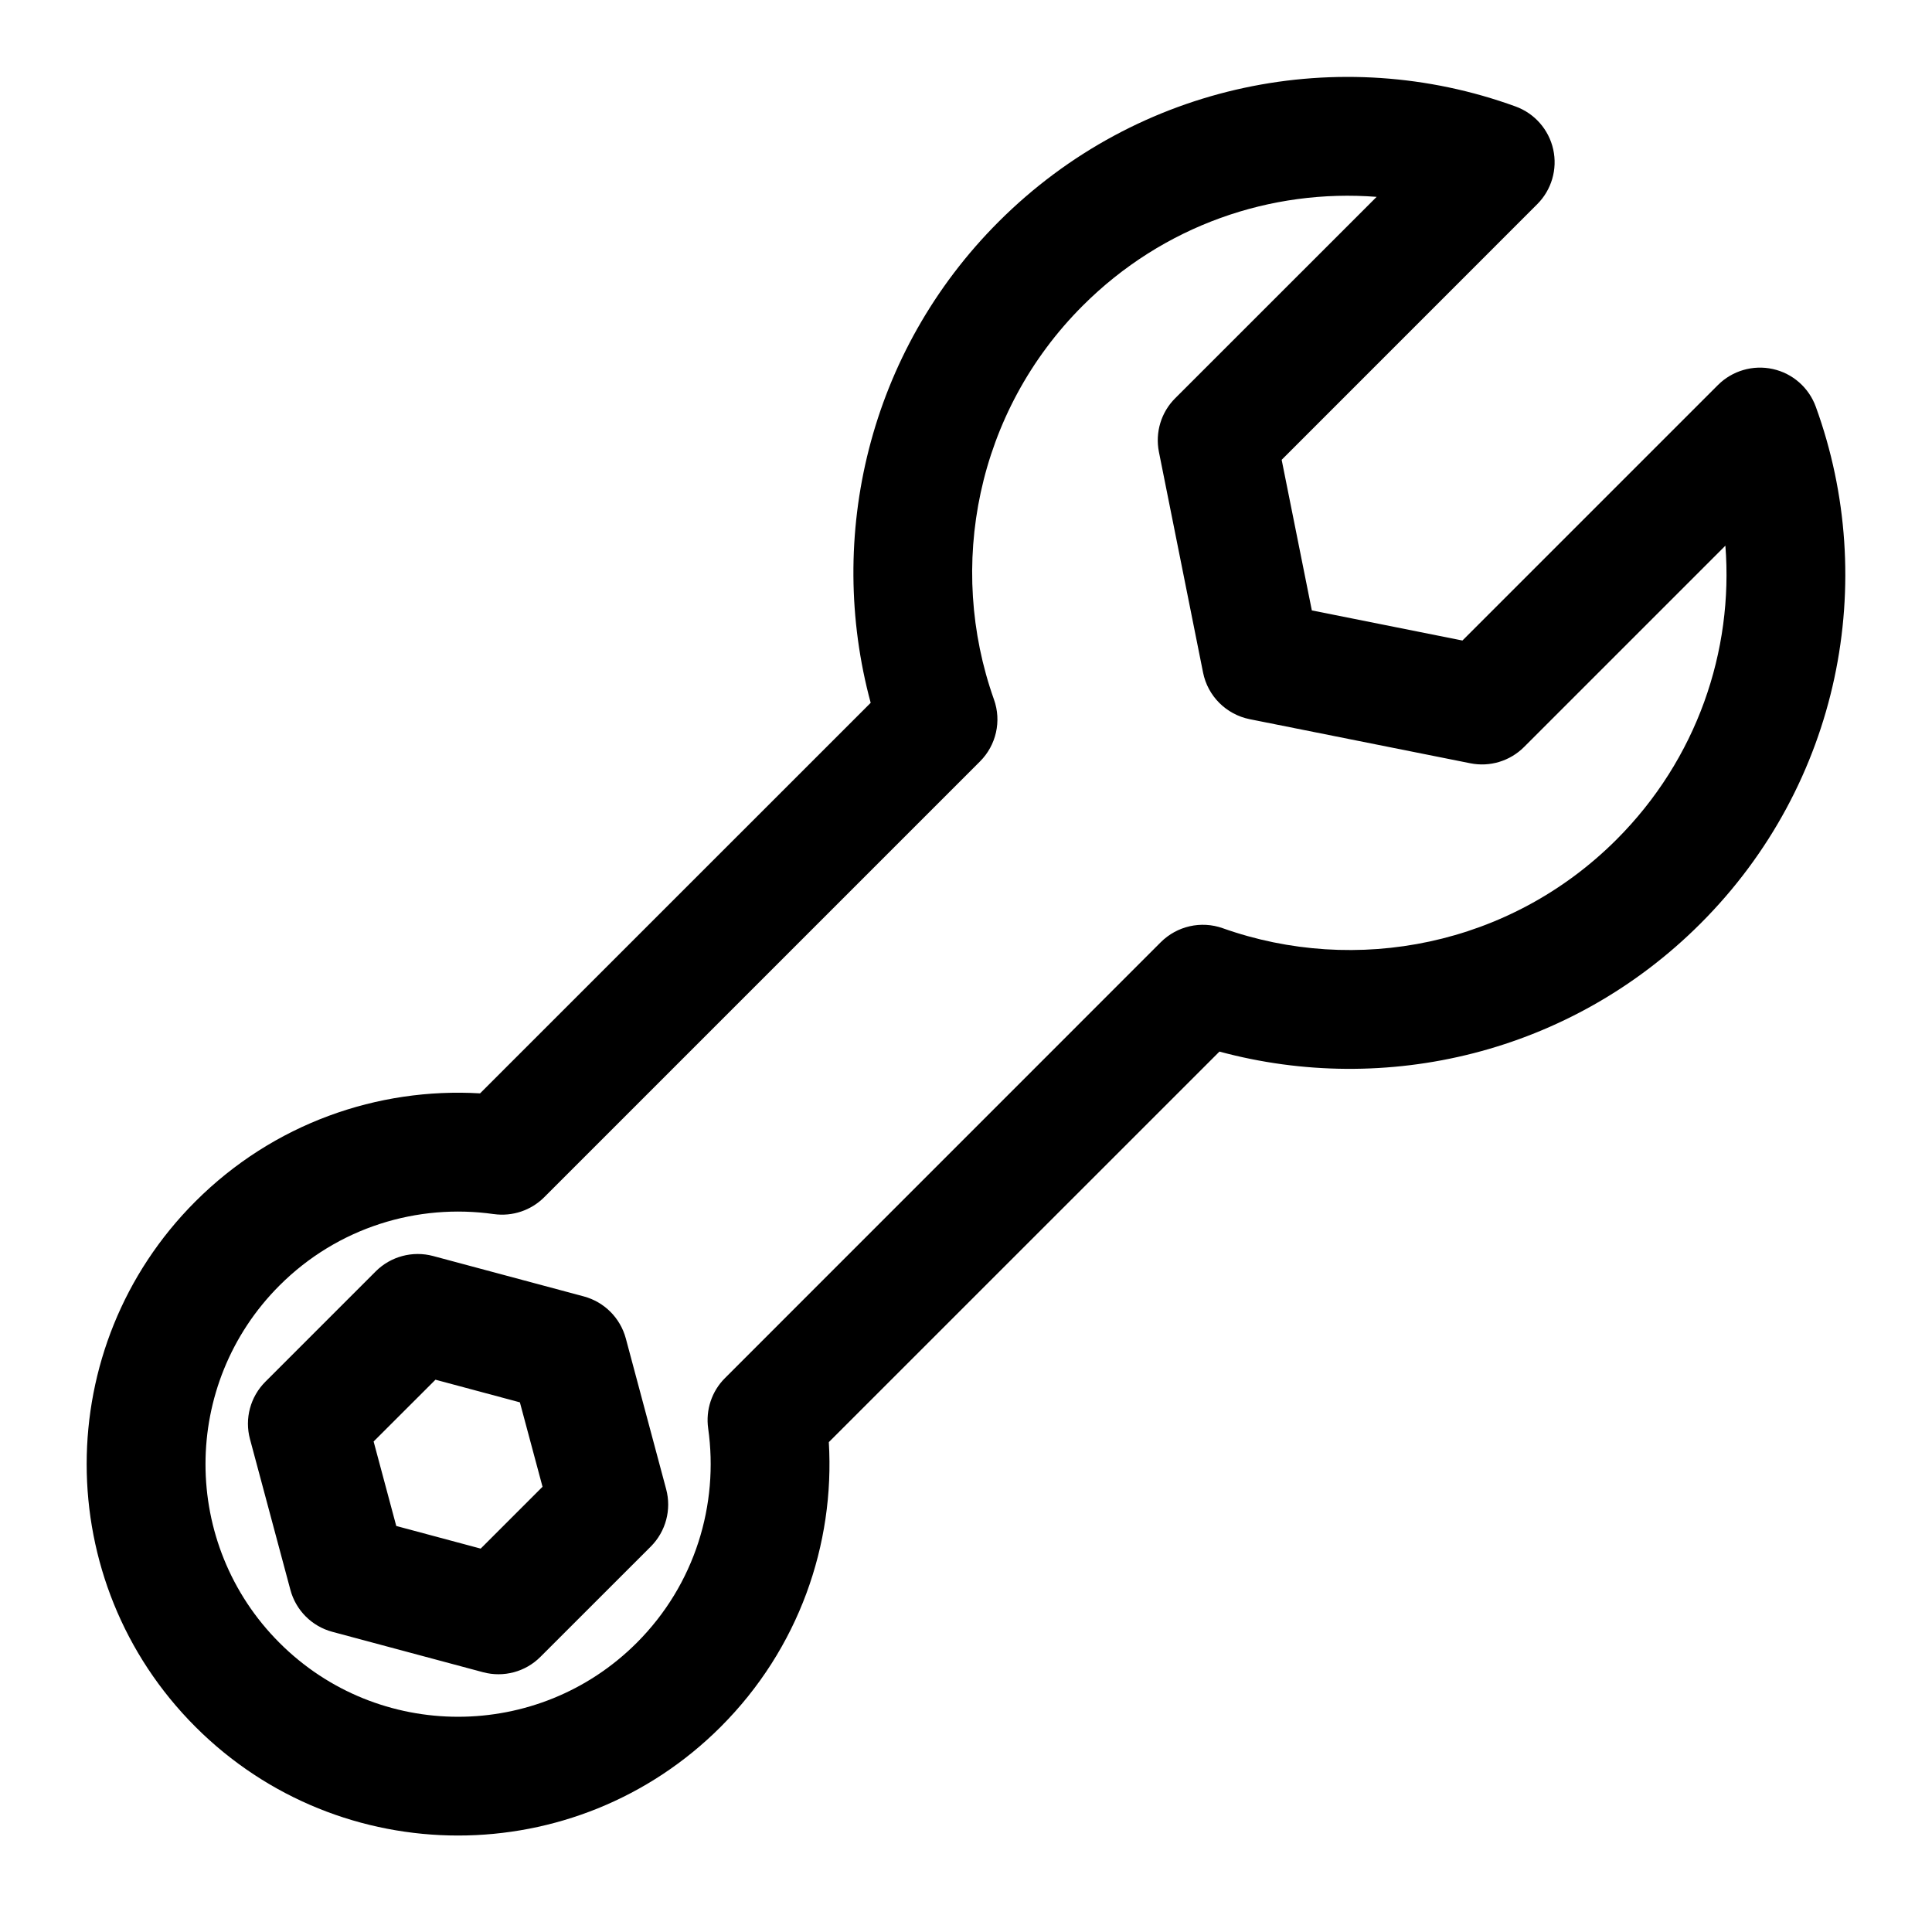
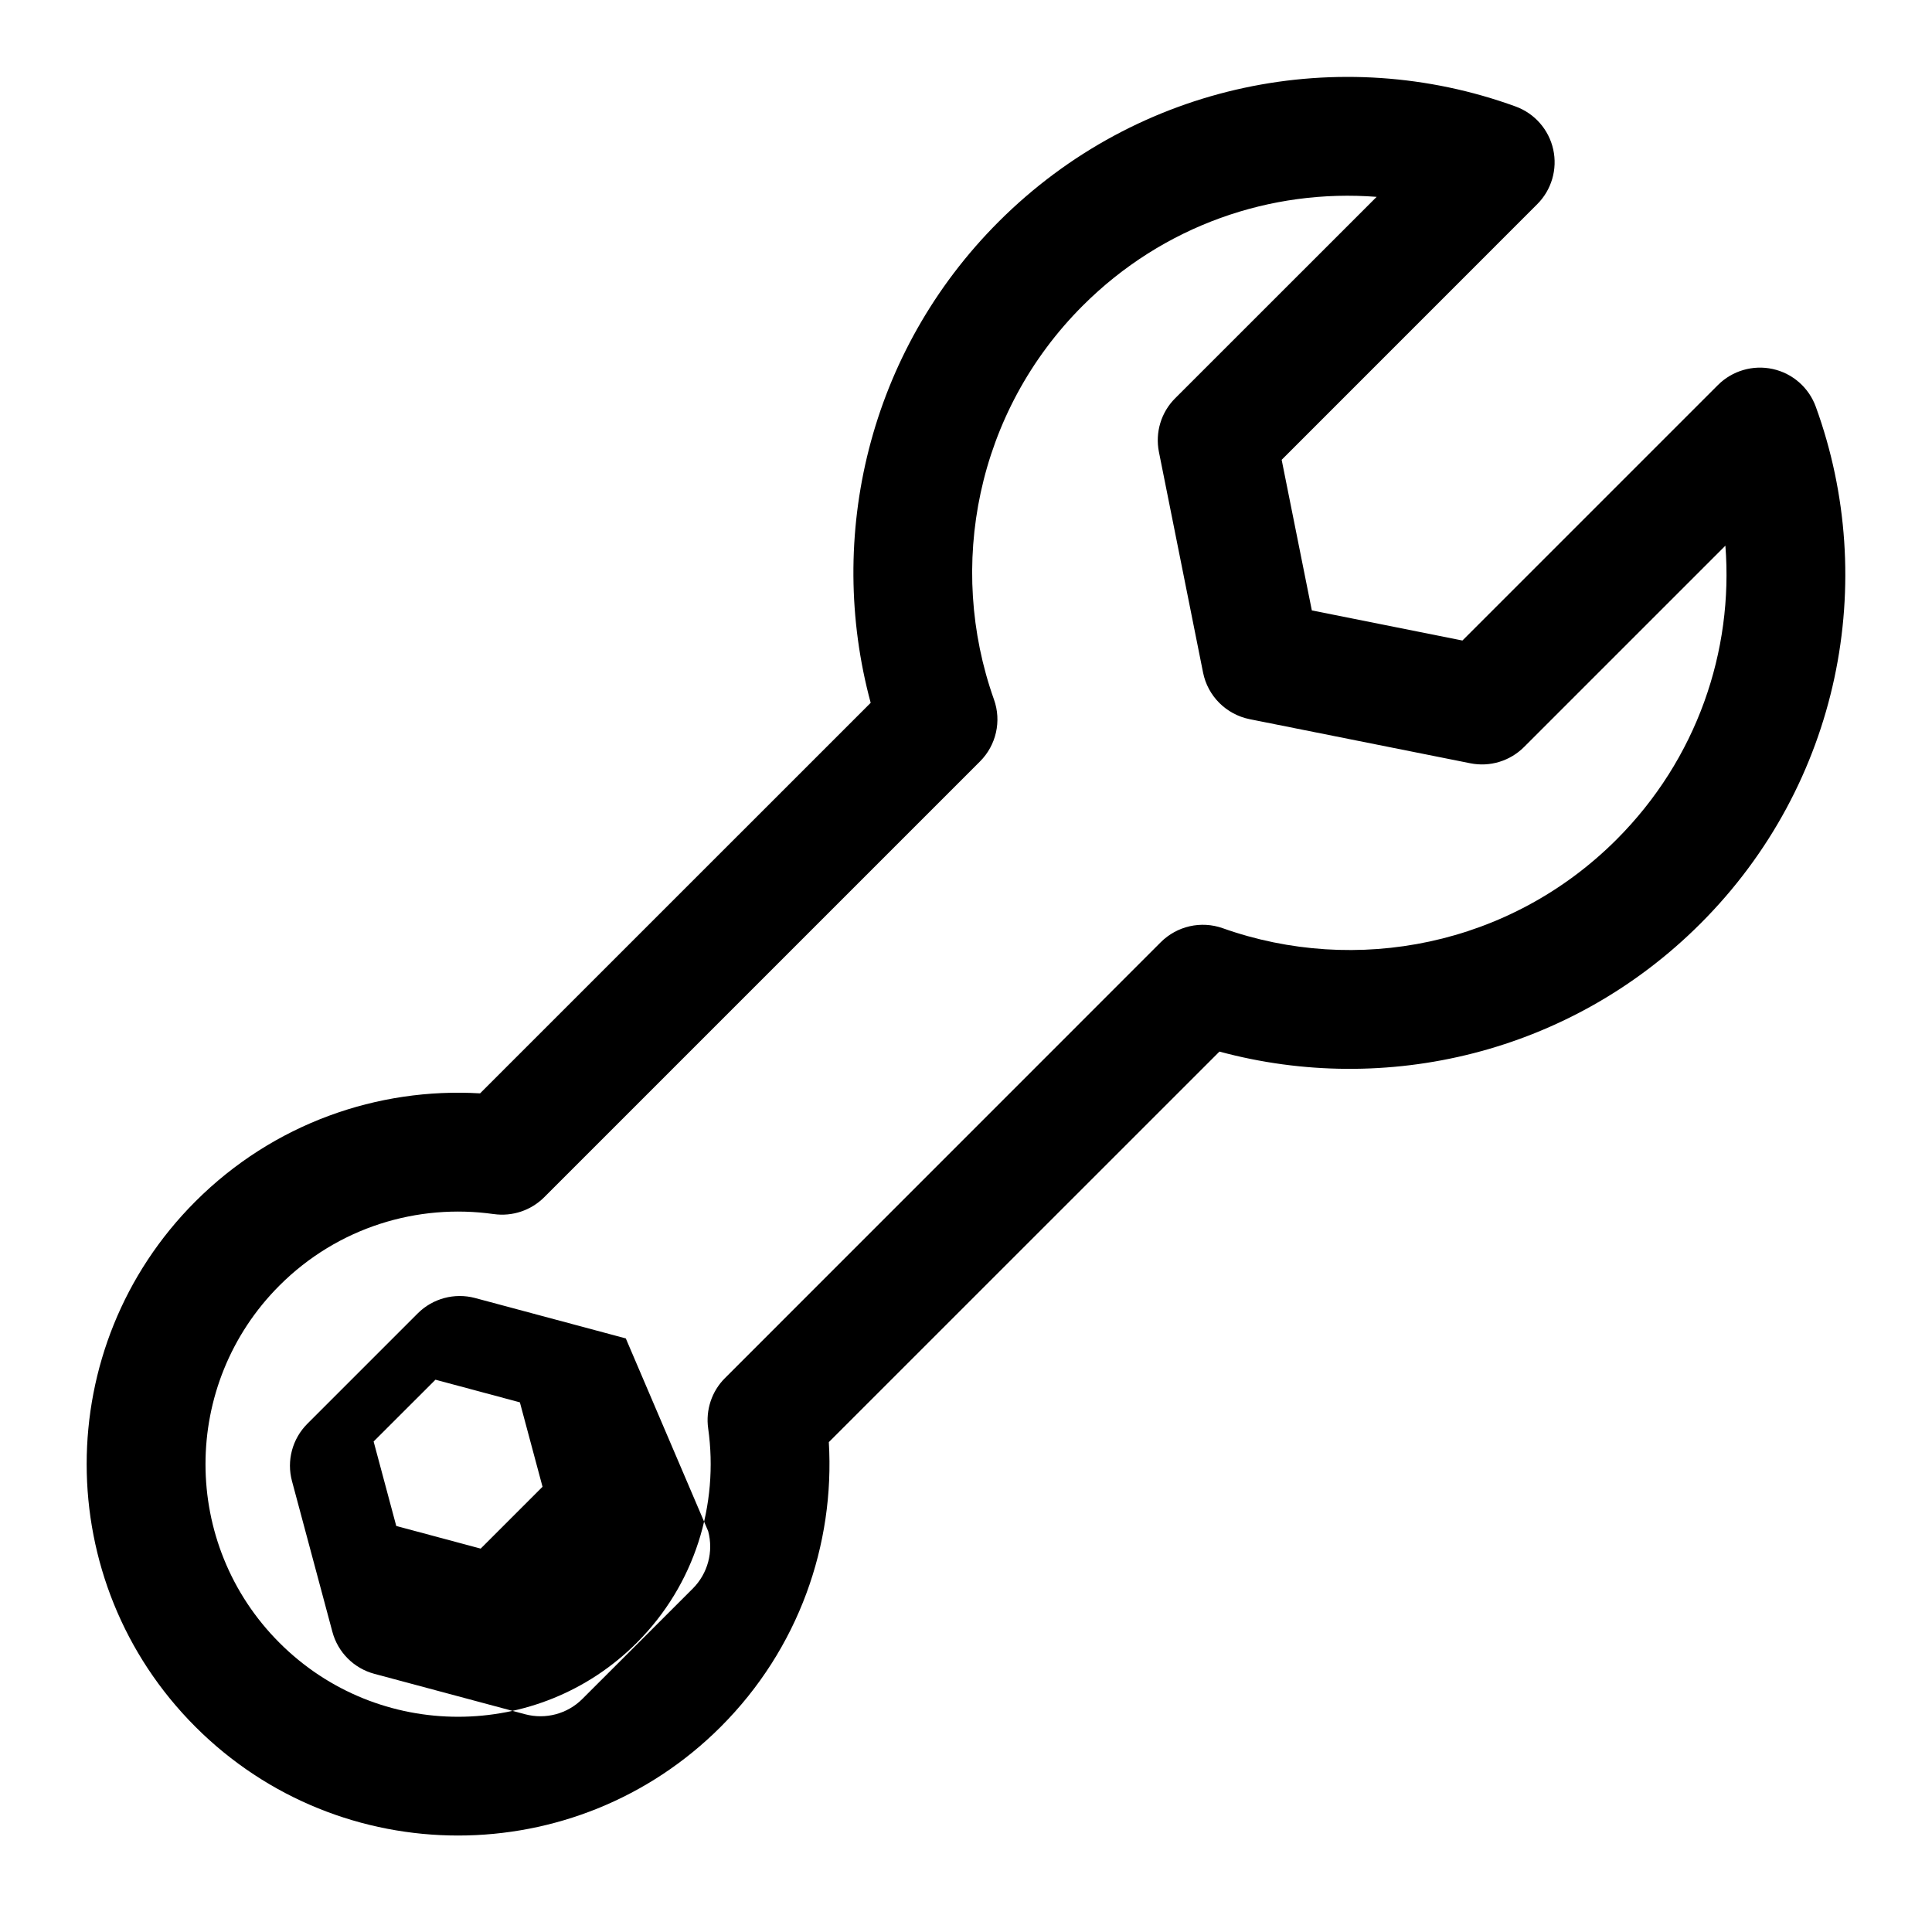
<svg xmlns="http://www.w3.org/2000/svg" fill="#000000" width="800px" height="800px" version="1.1" viewBox="144 144 512 512">
-   <path d="m271.21 433.75c-27.094-1.59-54.742 7.965-75.43 28.652-38.414 38.414-38.414 100.79 0 139.21 38.414 38.43 100.81 38.43 139.23 0 20.688-20.688 30.246-48.336 28.637-75.43 0 0.016 103.52-103.5 103.52-103.5 43.988 11.902 92.969 0.582 127.48-33.93 37.062-37.047 47.359-90.781 30.559-136.96-1.844-5.07-6.125-8.832-11.383-9.996-5.258-1.164-10.738 0.441-14.547 4.234l-67.715 67.715s-39.91-7.981-39.91-7.981l-7.996-39.91s67.715-67.73 67.715-67.73c3.809-3.793 5.414-9.289 4.25-14.531-1.164-5.258-4.945-9.555-9.996-11.383-46.191-16.816-99.91-6.504-136.97 30.543-34.512 34.512-45.816 83.508-33.914 127.5l-103.52 103.5zm3.652 31.992c4.914 0.691 9.855-0.961 13.352-4.457l115.5-115.5c4.297-4.297 5.746-10.691 3.699-16.406-12.531-35.25-4.691-76.152 23.508-104.35 21.348-21.363 49.988-31.031 77.902-28.859-0.016 0-53.387 53.371-53.387 53.371-3.731 3.715-5.336 9.055-4.312 14.219l11.699 58.473c1.242 6.234 6.125 11.098 12.359 12.359l58.473 11.684c5.164 1.039 10.5-0.582 14.219-4.297l53.371-53.371c2.172 27.883-7.512 56.535-28.859 77.887-28.199 28.199-69.102 36.023-104.35 23.488-5.731-2.031-12.105-0.582-16.406 3.699l-115.5 115.52c-3.512 3.496-5.148 8.438-4.457 13.336 2.852 20.137-3.449 41.344-18.926 56.82-26.137 26.137-68.566 26.137-94.684 0-26.137-26.121-26.137-68.551 0-94.684 15.477-15.477 36.668-21.789 56.805-18.926zm34.984 32.953c-1.465-5.434-5.699-9.668-11.133-11.133l-39.941-10.707c-5.434-1.449-11.242 0.109-15.207 4.078l-29.238 29.238c-3.984 3.984-5.543 9.777-4.078 15.207l10.707 39.941c1.449 5.434 5.699 9.684 11.133 11.133l39.941 10.707c5.434 1.449 11.227-0.094 15.191-4.078l29.254-29.238c3.969-3.984 5.527-9.777 4.062-15.207zm-28.07 16.941 6 22.371-16.391 16.391-22.371-6-6-22.387 16.391-16.375z" fill-rule="evenodd" />
+   <path d="m271.21 433.75c-27.094-1.59-54.742 7.965-75.43 28.652-38.414 38.414-38.414 100.79 0 139.21 38.414 38.43 100.81 38.43 139.23 0 20.688-20.688 30.246-48.336 28.637-75.43 0 0.016 103.52-103.5 103.52-103.5 43.988 11.902 92.969 0.582 127.48-33.93 37.062-37.047 47.359-90.781 30.559-136.96-1.844-5.07-6.125-8.832-11.383-9.996-5.258-1.164-10.738 0.441-14.547 4.234l-67.715 67.715s-39.91-7.981-39.91-7.981l-7.996-39.91s67.715-67.73 67.715-67.73c3.809-3.793 5.414-9.289 4.25-14.531-1.164-5.258-4.945-9.555-9.996-11.383-46.191-16.816-99.91-6.504-136.97 30.543-34.512 34.512-45.816 83.508-33.914 127.5l-103.52 103.5zm3.652 31.992c4.914 0.691 9.855-0.961 13.352-4.457l115.5-115.5c4.297-4.297 5.746-10.691 3.699-16.406-12.531-35.25-4.691-76.152 23.508-104.35 21.348-21.363 49.988-31.031 77.902-28.859-0.016 0-53.387 53.371-53.387 53.371-3.731 3.715-5.336 9.055-4.312 14.219l11.699 58.473c1.242 6.234 6.125 11.098 12.359 12.359l58.473 11.684c5.164 1.039 10.5-0.582 14.219-4.297l53.371-53.371c2.172 27.883-7.512 56.535-28.859 77.887-28.199 28.199-69.102 36.023-104.35 23.488-5.731-2.031-12.105-0.582-16.406 3.699l-115.5 115.52c-3.512 3.496-5.148 8.438-4.457 13.336 2.852 20.137-3.449 41.344-18.926 56.82-26.137 26.137-68.566 26.137-94.684 0-26.137-26.121-26.137-68.551 0-94.684 15.477-15.477 36.668-21.789 56.805-18.926zm34.984 32.953l-39.941-10.707c-5.434-1.449-11.242 0.109-15.207 4.078l-29.238 29.238c-3.984 3.984-5.543 9.777-4.078 15.207l10.707 39.941c1.449 5.434 5.699 9.684 11.133 11.133l39.941 10.707c5.434 1.449 11.227-0.094 15.191-4.078l29.254-29.238c3.969-3.984 5.527-9.777 4.062-15.207zm-28.07 16.941 6 22.371-16.391 16.391-22.371-6-6-22.387 16.391-16.375z" fill-rule="evenodd" />
</svg>